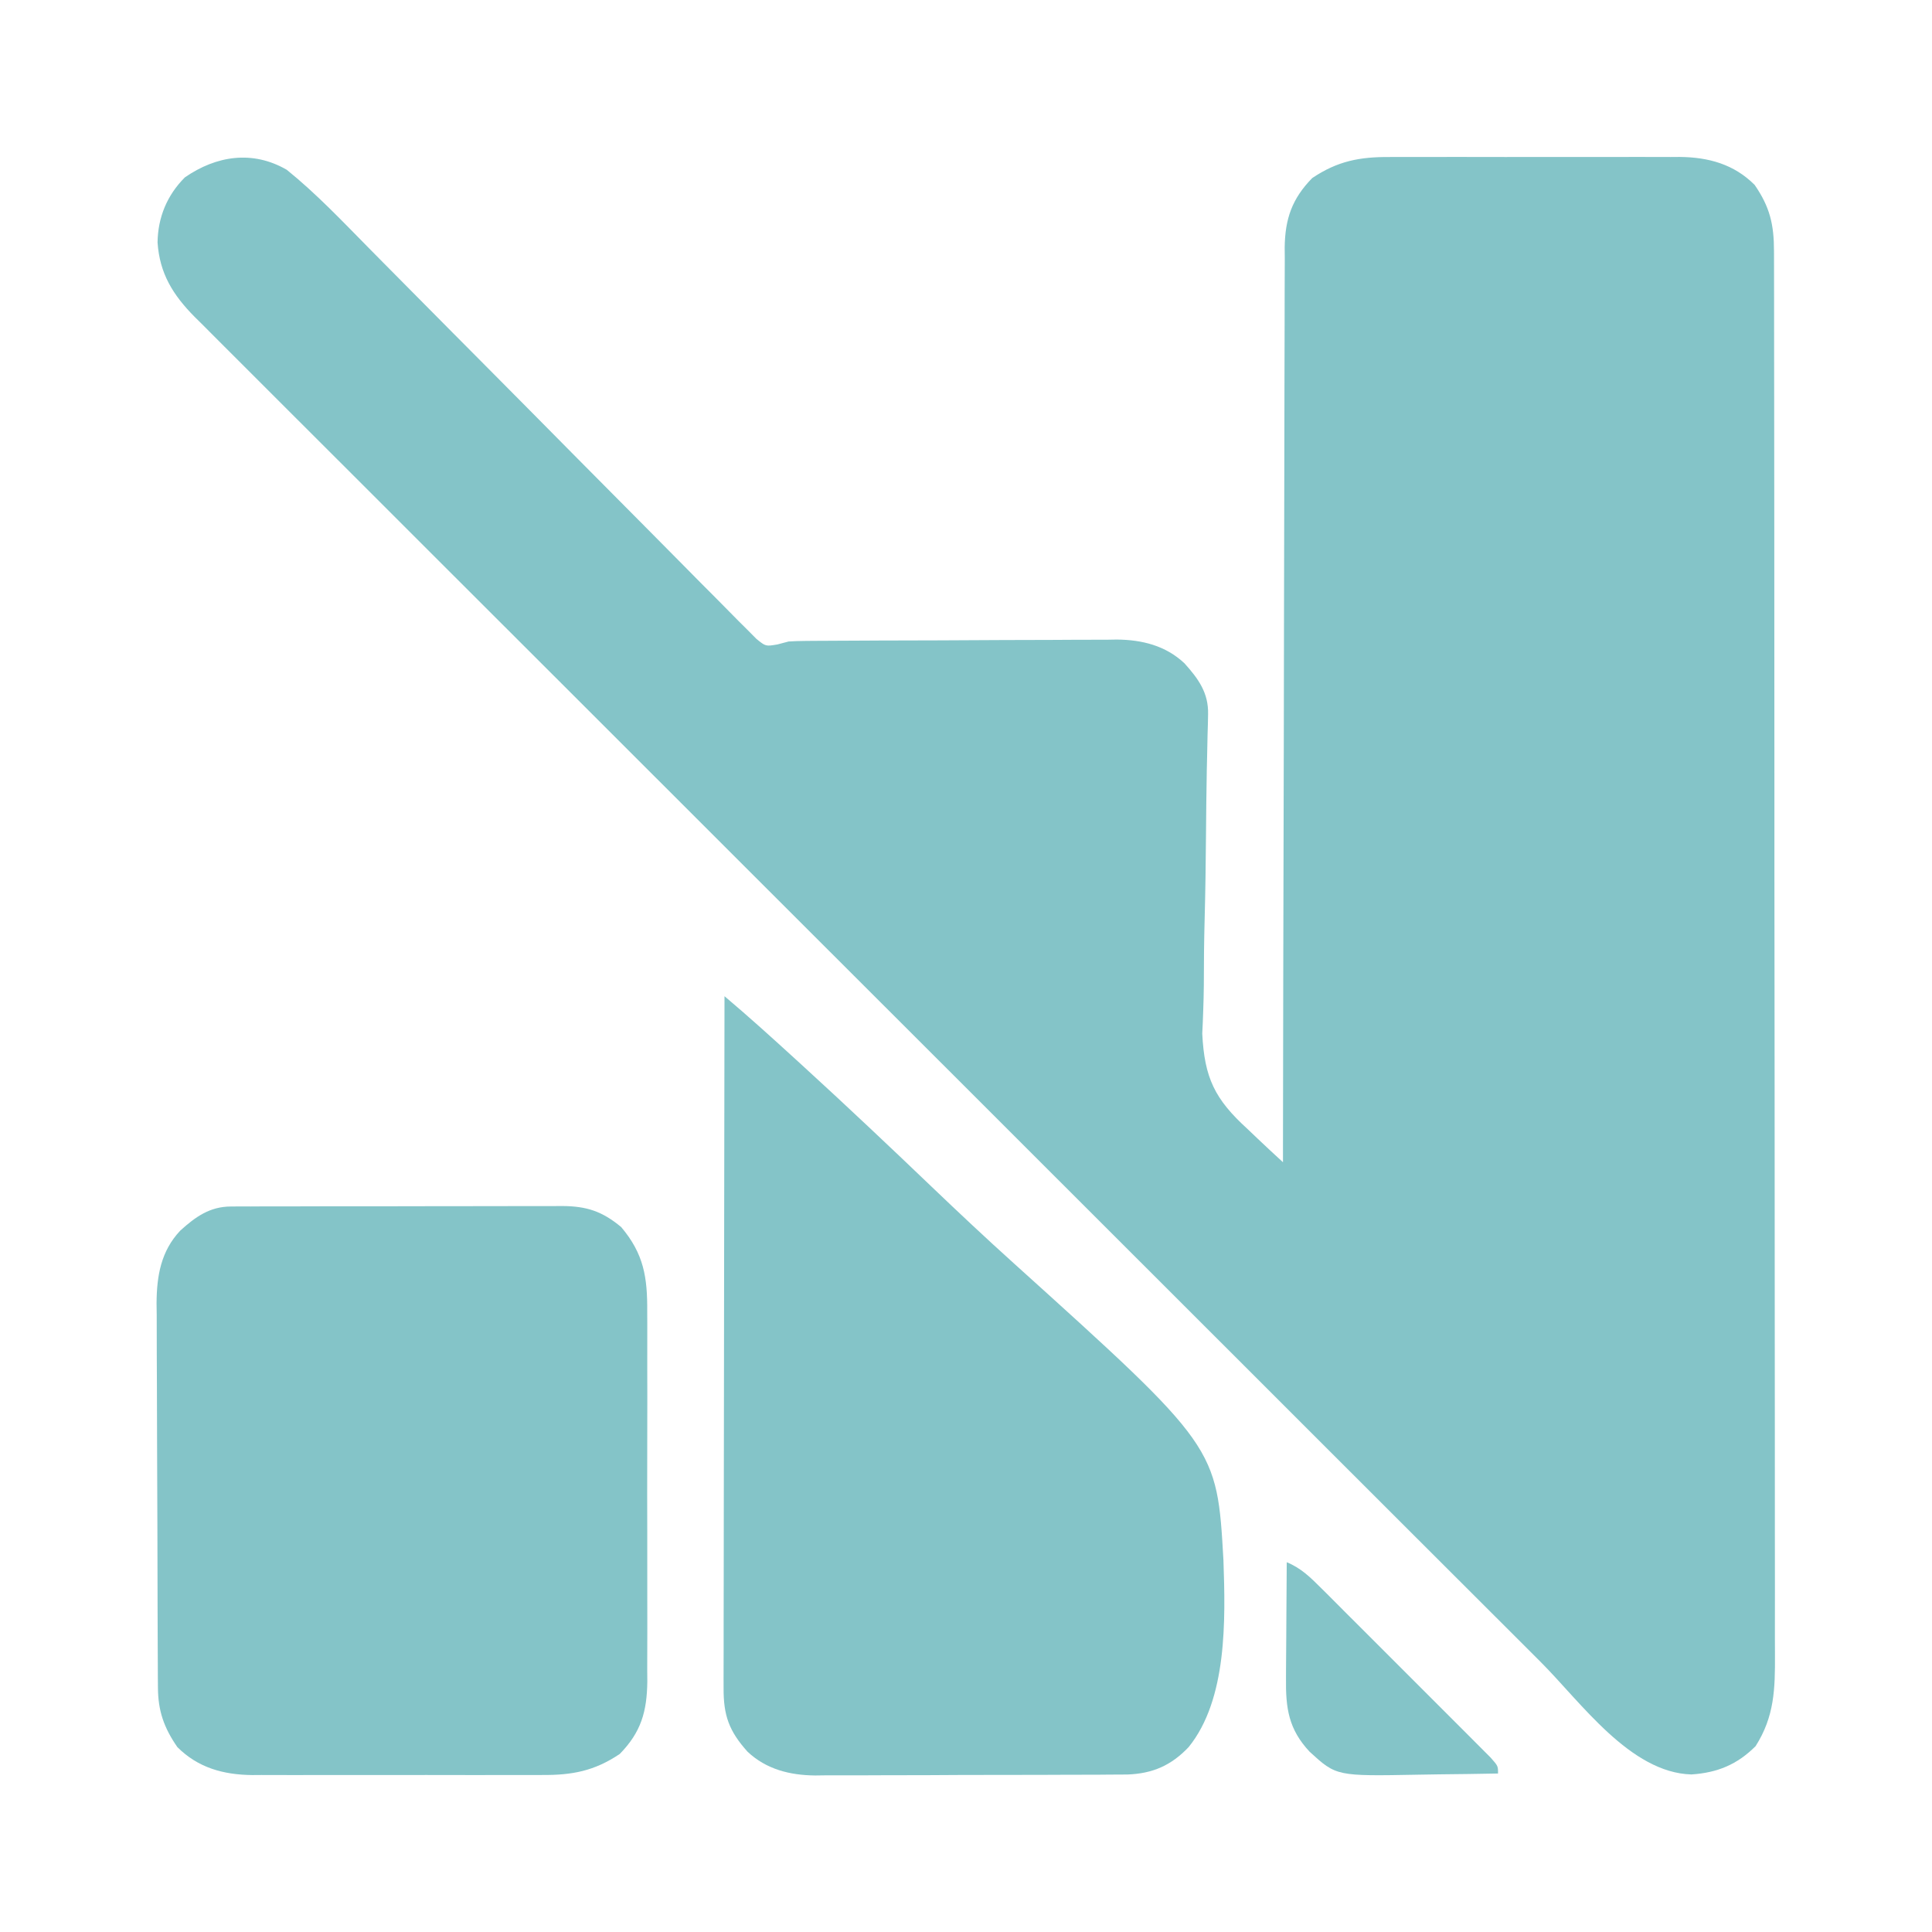
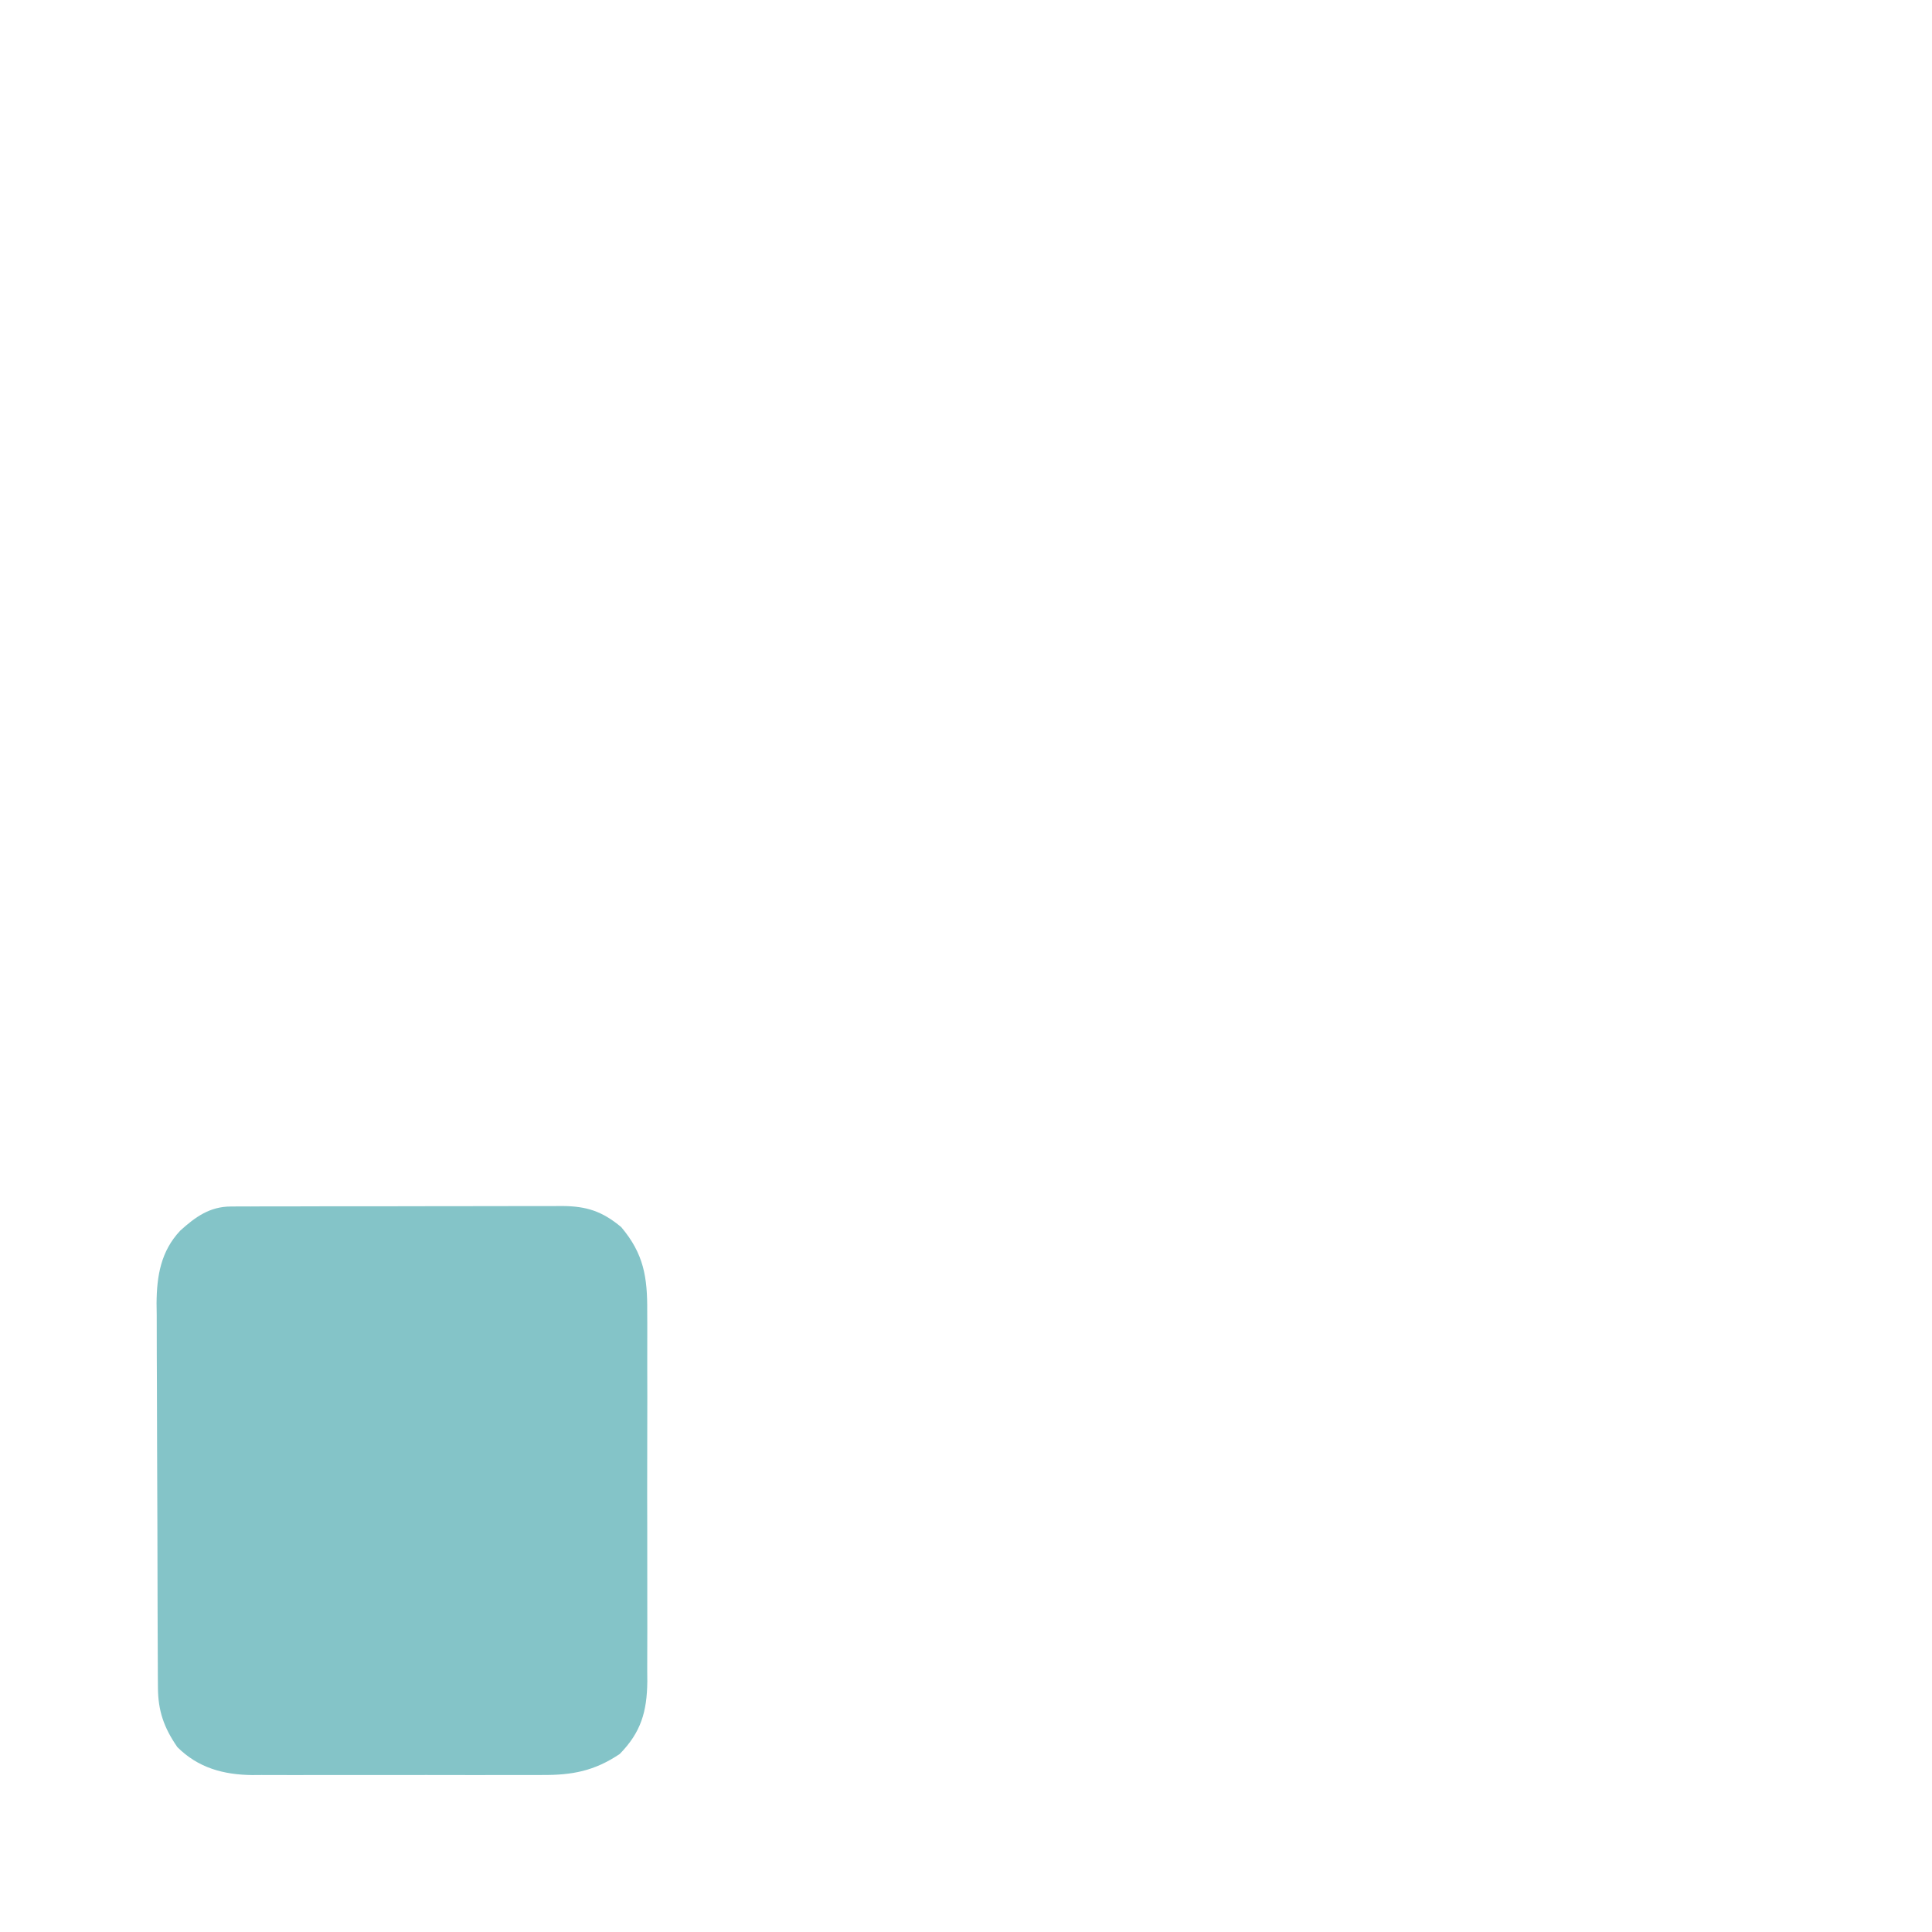
<svg xmlns="http://www.w3.org/2000/svg" width="60" height="60" viewBox="0 0 60 60" fill="none">
-   <path d="M8.906 5.273C9.821 6.011 10.635 6.873 11.459 7.708C11.593 7.844 11.727 7.979 11.861 8.115C12.147 8.404 12.434 8.693 12.72 8.982C13.172 9.44 13.626 9.897 14.079 10.353C14.156 10.43 14.233 10.508 14.312 10.587C14.469 10.745 14.626 10.903 14.783 11.061C15.837 12.122 16.891 13.184 17.942 14.248C18.654 14.968 19.367 15.687 20.082 16.404C20.459 16.783 20.836 17.163 21.211 17.544C21.563 17.902 21.917 18.258 22.272 18.613C22.402 18.743 22.532 18.874 22.66 19.006C22.835 19.186 23.013 19.363 23.192 19.54C23.291 19.64 23.39 19.739 23.492 19.842C23.78 20.076 23.78 20.076 24.147 20.013C24.318 19.968 24.318 19.968 24.492 19.922C24.657 19.912 24.823 19.906 24.988 19.905C25.08 19.904 25.172 19.903 25.267 19.902C25.366 19.902 25.465 19.901 25.567 19.901C25.672 19.9 25.778 19.9 25.887 19.899C26.236 19.896 26.585 19.895 26.933 19.894C27.113 19.893 27.113 19.893 27.296 19.892C27.928 19.89 28.561 19.888 29.194 19.887C29.845 19.886 30.497 19.882 31.149 19.877C31.652 19.874 32.154 19.873 32.657 19.873C32.897 19.872 33.138 19.871 33.378 19.869C33.715 19.866 34.051 19.866 34.388 19.867C34.486 19.865 34.584 19.864 34.685 19.862C35.469 19.869 36.2 20.05 36.784 20.599C37.217 21.08 37.535 21.518 37.518 22.184C37.516 22.284 37.514 22.384 37.512 22.487C37.509 22.596 37.505 22.704 37.502 22.816C37.497 23.055 37.492 23.295 37.487 23.534C37.484 23.661 37.481 23.788 37.478 23.918C37.464 24.594 37.46 25.269 37.453 25.944C37.446 26.802 37.435 27.66 37.412 28.518C37.393 29.212 37.386 29.906 37.386 30.601C37.383 30.863 37.377 31.126 37.367 31.389C37.363 31.514 37.358 31.64 37.353 31.769C37.348 31.878 37.343 31.986 37.337 32.099C37.406 33.473 37.721 34.132 38.747 35.066C38.852 35.166 38.957 35.266 39.065 35.369C39.322 35.613 39.582 35.855 39.844 36.094C39.844 35.868 39.844 35.868 39.844 35.639C39.849 32.074 39.855 28.509 39.865 24.945C39.866 24.506 39.867 24.067 39.868 23.628C39.868 23.497 39.868 23.497 39.869 23.363C39.872 21.949 39.874 20.535 39.876 19.121C39.877 17.67 39.88 16.218 39.885 14.767C39.888 13.871 39.89 12.976 39.89 12.081C39.89 11.394 39.892 10.707 39.895 10.02C39.896 9.739 39.897 9.457 39.896 9.175C39.895 8.791 39.897 8.406 39.9 8.022C39.899 7.855 39.899 7.855 39.897 7.685C39.909 6.794 40.125 6.171 40.752 5.53C41.542 4.998 42.233 4.87 43.162 4.876C43.32 4.875 43.32 4.875 43.48 4.875C43.825 4.873 44.169 4.874 44.513 4.875C44.754 4.875 44.995 4.875 45.235 4.874C45.739 4.874 46.242 4.874 46.746 4.876C47.39 4.878 48.033 4.877 48.677 4.875C49.174 4.873 49.671 4.874 50.168 4.875C50.405 4.875 50.643 4.875 50.88 4.874C51.212 4.873 51.544 4.874 51.877 4.876C51.974 4.876 52.071 4.875 52.171 4.874C53.057 4.884 53.847 5.097 54.492 5.742C54.968 6.431 55.093 6.978 55.093 7.804C55.094 7.882 55.094 7.959 55.094 8.04C55.095 8.301 55.095 8.563 55.095 8.825C55.095 9.014 55.095 9.204 55.096 9.393C55.097 9.914 55.097 10.435 55.097 10.956C55.097 11.517 55.098 12.078 55.099 12.64C55.1 13.868 55.101 15.096 55.102 16.324C55.102 17.091 55.102 17.857 55.103 18.624C55.104 20.746 55.106 22.868 55.106 24.99C55.106 25.125 55.106 25.261 55.106 25.401C55.106 25.538 55.106 25.674 55.106 25.814C55.106 26.09 55.106 26.366 55.106 26.642C55.106 26.779 55.106 26.916 55.106 27.056C55.107 29.275 55.109 31.493 55.112 33.711C55.114 35.988 55.116 38.264 55.116 40.541C55.116 41.819 55.117 43.098 55.119 44.377C55.121 45.465 55.121 46.554 55.12 47.642C55.12 48.198 55.12 48.753 55.122 49.309C55.123 49.818 55.123 50.326 55.121 50.835C55.121 51.019 55.122 51.203 55.123 51.386C55.128 52.451 55.108 53.306 54.522 54.228C53.946 54.803 53.331 55.054 52.529 55.107C50.628 55.055 49.101 52.868 47.844 51.611C47.661 51.428 47.478 51.245 47.295 51.062C46.795 50.563 46.295 50.064 45.796 49.565C45.312 49.081 44.827 48.597 44.342 48.113C43.046 46.819 41.751 45.524 40.455 44.229C39.842 43.616 39.229 43.003 38.616 42.39C36.515 40.291 34.415 38.193 32.315 36.093C32.184 35.962 32.052 35.83 31.921 35.699C31.789 35.567 31.657 35.435 31.525 35.303C31.261 35.039 30.996 34.774 30.732 34.51C30.633 34.411 30.633 34.411 30.533 34.311C28.403 32.182 26.273 30.054 24.142 27.926C21.888 25.674 19.634 23.422 17.381 21.168C17.133 20.921 16.886 20.674 16.639 20.427C16.547 20.335 16.547 20.335 16.454 20.242C15.475 19.263 14.495 18.284 13.514 17.305C12.53 16.322 11.546 15.339 10.563 14.355C10.03 13.822 9.497 13.289 8.963 12.757C8.475 12.27 7.987 11.782 7.5 11.294C7.324 11.117 7.147 10.941 6.97 10.765C6.73 10.526 6.491 10.286 6.252 10.045C6.148 9.943 6.148 9.943 6.042 9.838C5.371 9.159 4.957 8.494 4.893 7.529C4.904 6.749 5.189 6.061 5.742 5.508C6.719 4.833 7.844 4.659 8.906 5.273Z" fill="#84C4C8" />
  <path d="M7.172 37.469C7.269 37.469 7.366 37.468 7.466 37.467C7.572 37.467 7.678 37.468 7.787 37.468C7.899 37.467 8.011 37.467 8.126 37.466C8.497 37.464 8.868 37.464 9.239 37.465C9.496 37.464 9.754 37.464 10.012 37.463C10.552 37.462 11.093 37.462 11.633 37.463C12.325 37.464 13.018 37.462 13.71 37.459C14.242 37.457 14.775 37.457 15.307 37.458C15.562 37.457 15.818 37.457 16.073 37.456C16.43 37.454 16.787 37.455 17.144 37.456C17.302 37.455 17.302 37.455 17.463 37.454C18.218 37.46 18.7 37.615 19.292 38.108C19.994 38.94 20.108 39.664 20.1 40.736C20.101 40.869 20.101 41.003 20.102 41.14C20.104 41.58 20.103 42.019 20.101 42.459C20.102 42.765 20.102 43.071 20.103 43.378C20.104 44.019 20.102 44.661 20.1 45.302C20.098 46.042 20.098 46.782 20.101 47.521C20.103 48.235 20.103 48.949 20.102 49.663C20.102 49.966 20.102 50.269 20.103 50.572C20.104 50.995 20.102 51.419 20.1 51.842C20.101 51.967 20.102 52.091 20.103 52.219C20.092 53.156 19.909 53.794 19.248 54.47C18.458 55.002 17.767 55.13 16.838 55.124C16.68 55.124 16.68 55.124 16.52 55.125C16.175 55.127 15.831 55.126 15.487 55.125C15.246 55.125 15.005 55.125 14.765 55.126C14.261 55.126 13.758 55.126 13.254 55.124C12.61 55.122 11.966 55.123 11.323 55.125C10.826 55.126 10.329 55.126 9.832 55.125C9.595 55.125 9.357 55.125 9.12 55.126C8.788 55.127 8.456 55.126 8.123 55.124C8.026 55.124 7.929 55.125 7.829 55.126C6.943 55.116 6.153 54.903 5.508 54.258C5.092 53.657 4.908 53.132 4.905 52.408C4.904 52.295 4.903 52.183 4.902 52.067C4.902 51.944 4.901 51.822 4.901 51.695C4.9 51.565 4.9 51.435 4.899 51.302C4.896 50.872 4.895 50.442 4.894 50.012C4.893 49.865 4.893 49.718 4.893 49.567C4.89 48.869 4.889 48.172 4.888 47.474C4.886 46.671 4.883 45.868 4.879 45.064C4.875 44.367 4.873 43.67 4.873 42.972C4.872 42.677 4.871 42.381 4.869 42.085C4.866 41.671 4.866 41.256 4.867 40.842C4.865 40.72 4.864 40.599 4.862 40.473C4.868 39.624 4.997 38.854 5.599 38.217C6.073 37.788 6.516 37.471 7.172 37.469Z" fill="#84C4C8" />
-   <path d="M22.5 30.938C23.255 31.575 23.986 32.237 24.715 32.903C24.783 32.965 24.852 33.028 24.922 33.092C26.276 34.329 27.609 35.588 28.934 36.856C29.775 37.66 30.622 38.456 31.487 39.235C37.796 44.929 37.796 44.929 37.995 48.454C38.059 50.297 38.118 52.772 36.914 54.258C36.374 54.828 35.794 55.081 35.012 55.109C34.819 55.112 34.626 55.112 34.434 55.112C34.328 55.113 34.222 55.114 34.113 55.115C33.764 55.117 33.415 55.117 33.067 55.117C32.823 55.118 32.58 55.119 32.336 55.12C31.826 55.121 31.316 55.122 30.806 55.122C30.155 55.121 29.503 55.125 28.851 55.129C28.348 55.131 27.846 55.132 27.343 55.132C27.103 55.132 26.862 55.133 26.622 55.135C26.285 55.137 25.949 55.136 25.612 55.135C25.465 55.137 25.465 55.137 25.315 55.139C24.532 55.131 23.799 54.95 23.216 54.401C22.642 53.762 22.465 53.276 22.472 52.414C22.472 52.322 22.471 52.231 22.471 52.136C22.471 51.828 22.472 51.52 22.473 51.212C22.474 50.992 22.473 50.771 22.473 50.551C22.473 49.952 22.475 49.352 22.476 48.753C22.478 48.127 22.478 47.501 22.478 46.875C22.479 45.689 22.481 44.503 22.483 43.318C22.486 41.968 22.487 40.618 22.488 39.268C22.491 36.491 22.495 33.714 22.5 30.938Z" fill="#84C4C8" />
-   <path d="M39.961 48.516C40.412 48.702 40.699 48.99 41.042 49.332C41.102 49.391 41.161 49.45 41.223 49.511C41.419 49.706 41.614 49.902 41.808 50.098C41.944 50.233 42.08 50.369 42.216 50.505C42.501 50.789 42.785 51.074 43.069 51.358C43.433 51.724 43.798 52.089 44.164 52.453C44.445 52.733 44.725 53.013 45.005 53.294C45.139 53.429 45.274 53.563 45.409 53.698C45.597 53.885 45.784 54.073 45.971 54.261C46.078 54.368 46.185 54.475 46.295 54.586C46.523 54.844 46.523 54.844 46.523 55.078C45.911 55.09 45.298 55.098 44.685 55.104C44.477 55.106 44.269 55.109 44.061 55.114C41.503 55.162 41.503 55.162 40.674 54.404C40.016 53.703 39.927 53.05 39.938 52.12C39.938 52.017 39.939 51.914 39.939 51.808C39.94 51.479 39.943 51.151 39.946 50.823C39.947 50.6 39.949 50.376 39.95 50.153C39.952 49.607 39.956 49.062 39.961 48.516Z" fill="#84C4C8" />
</svg>